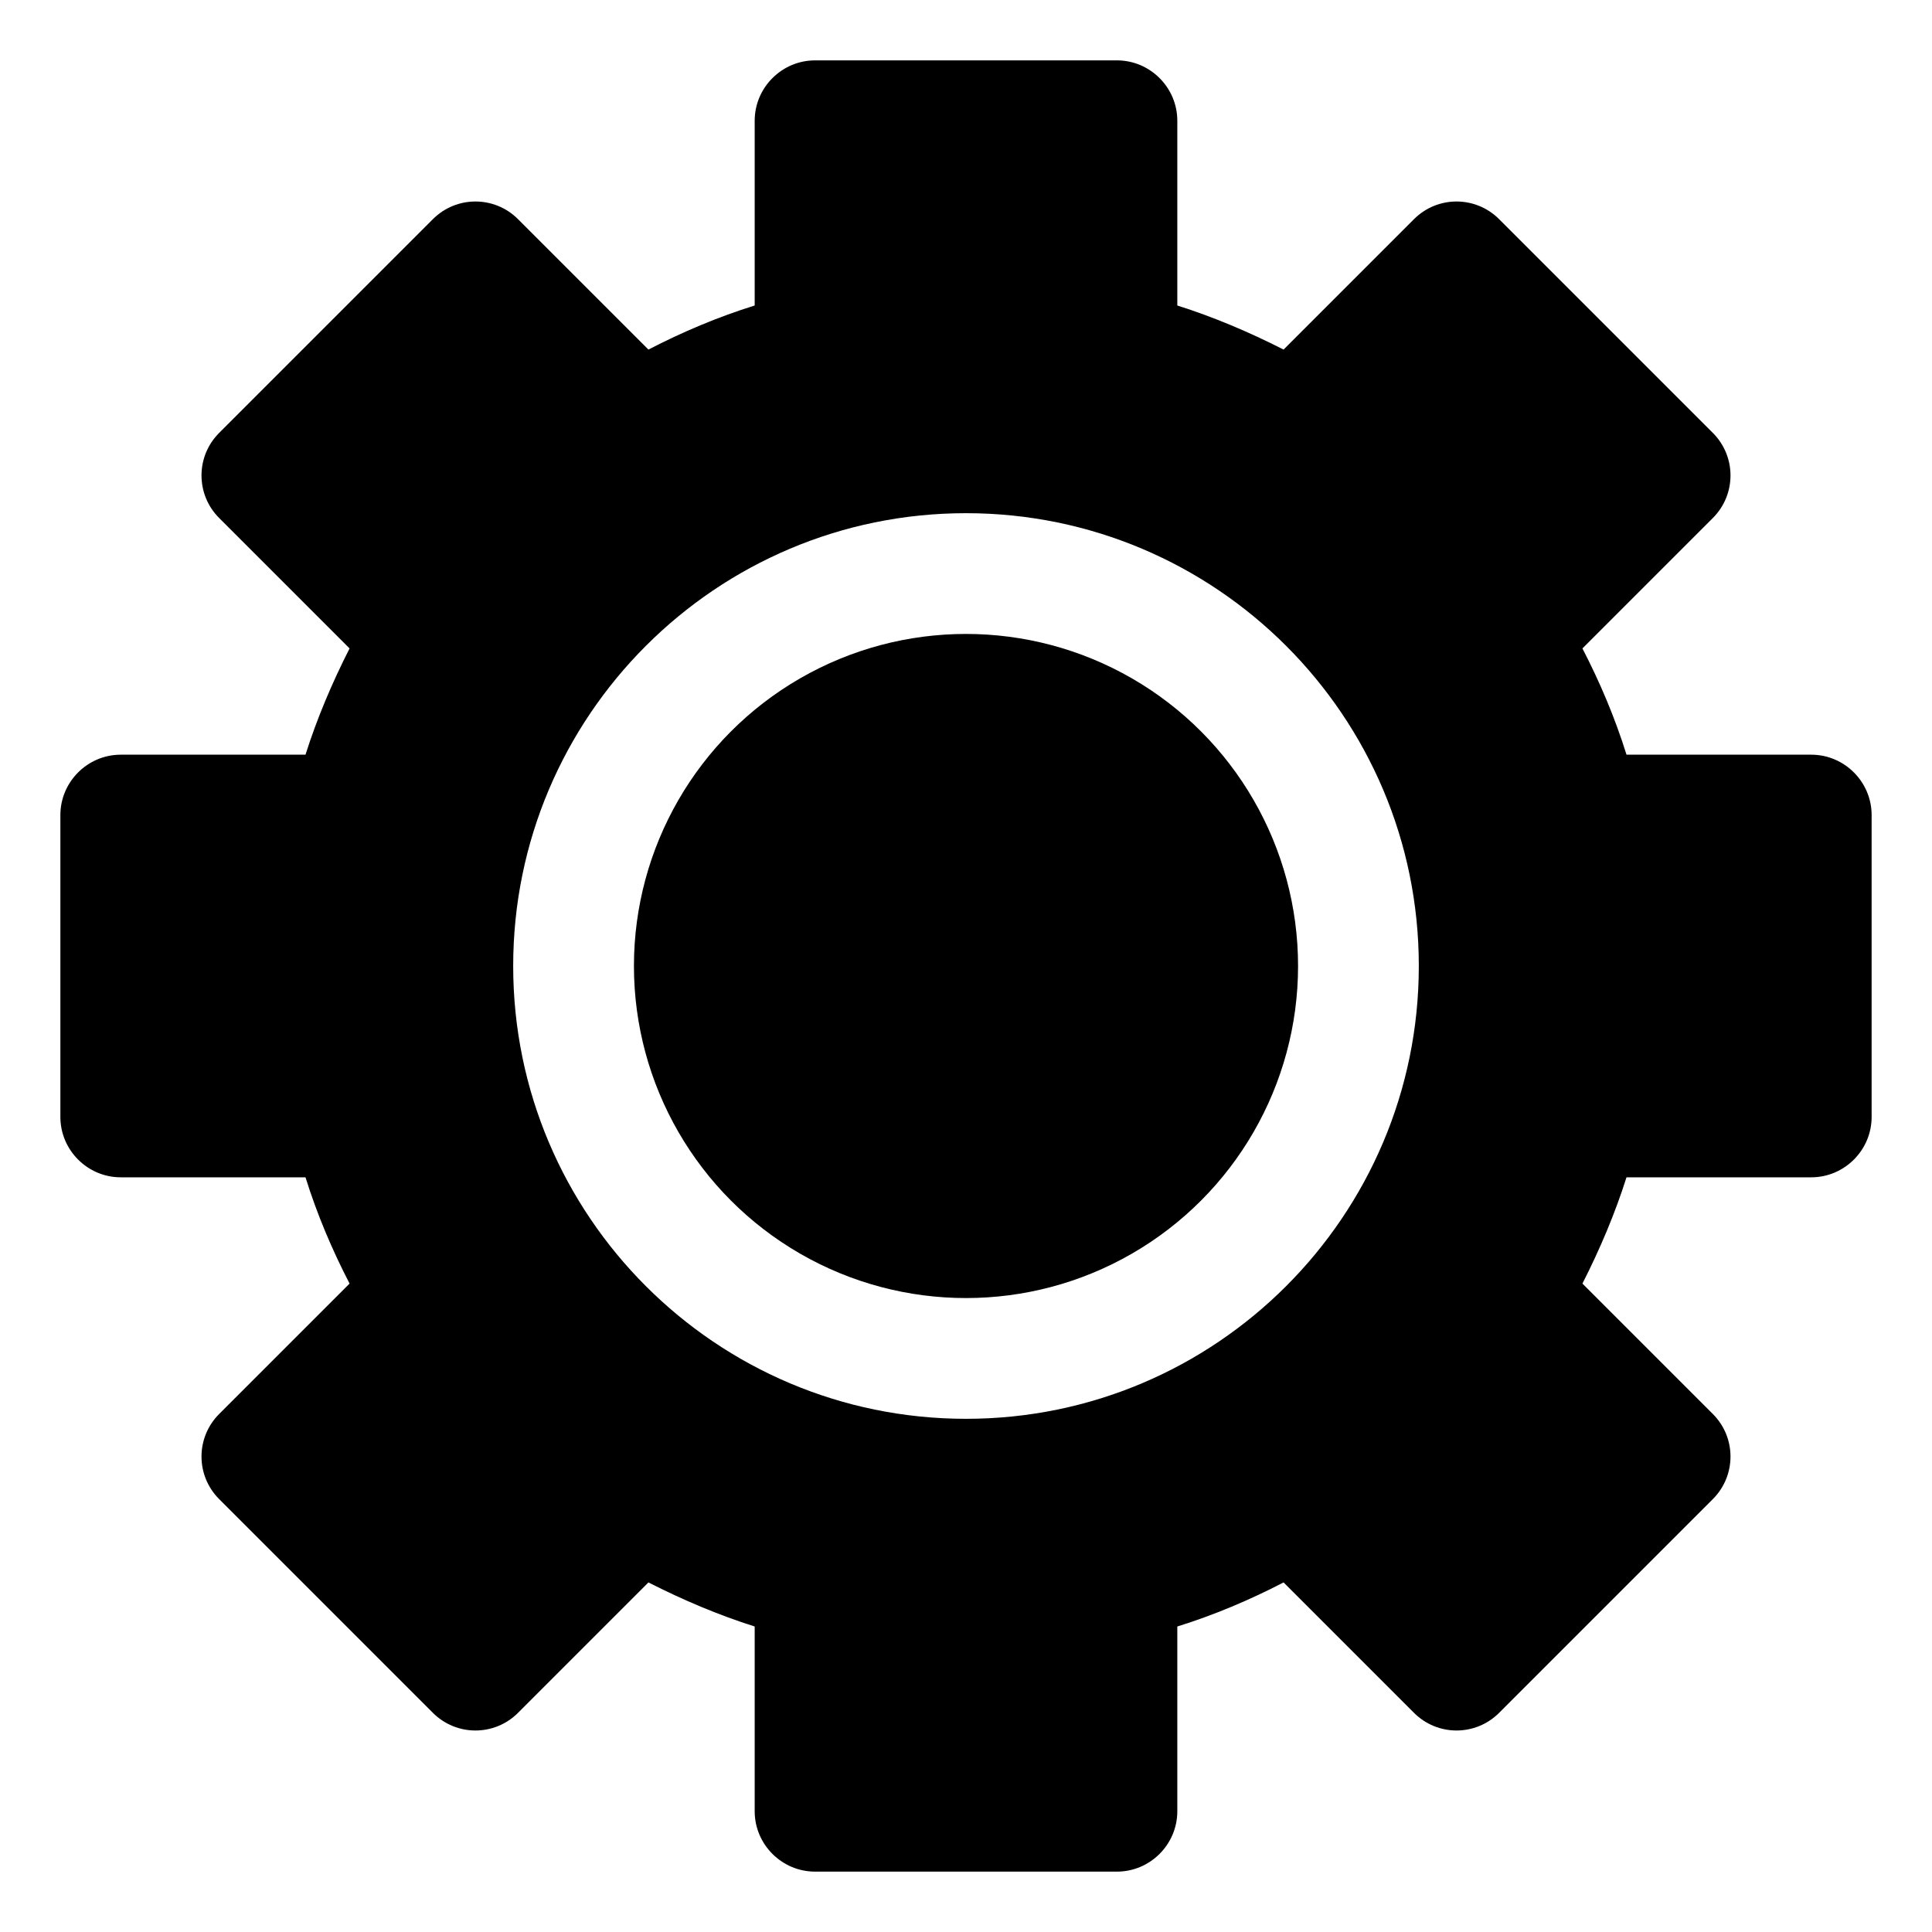
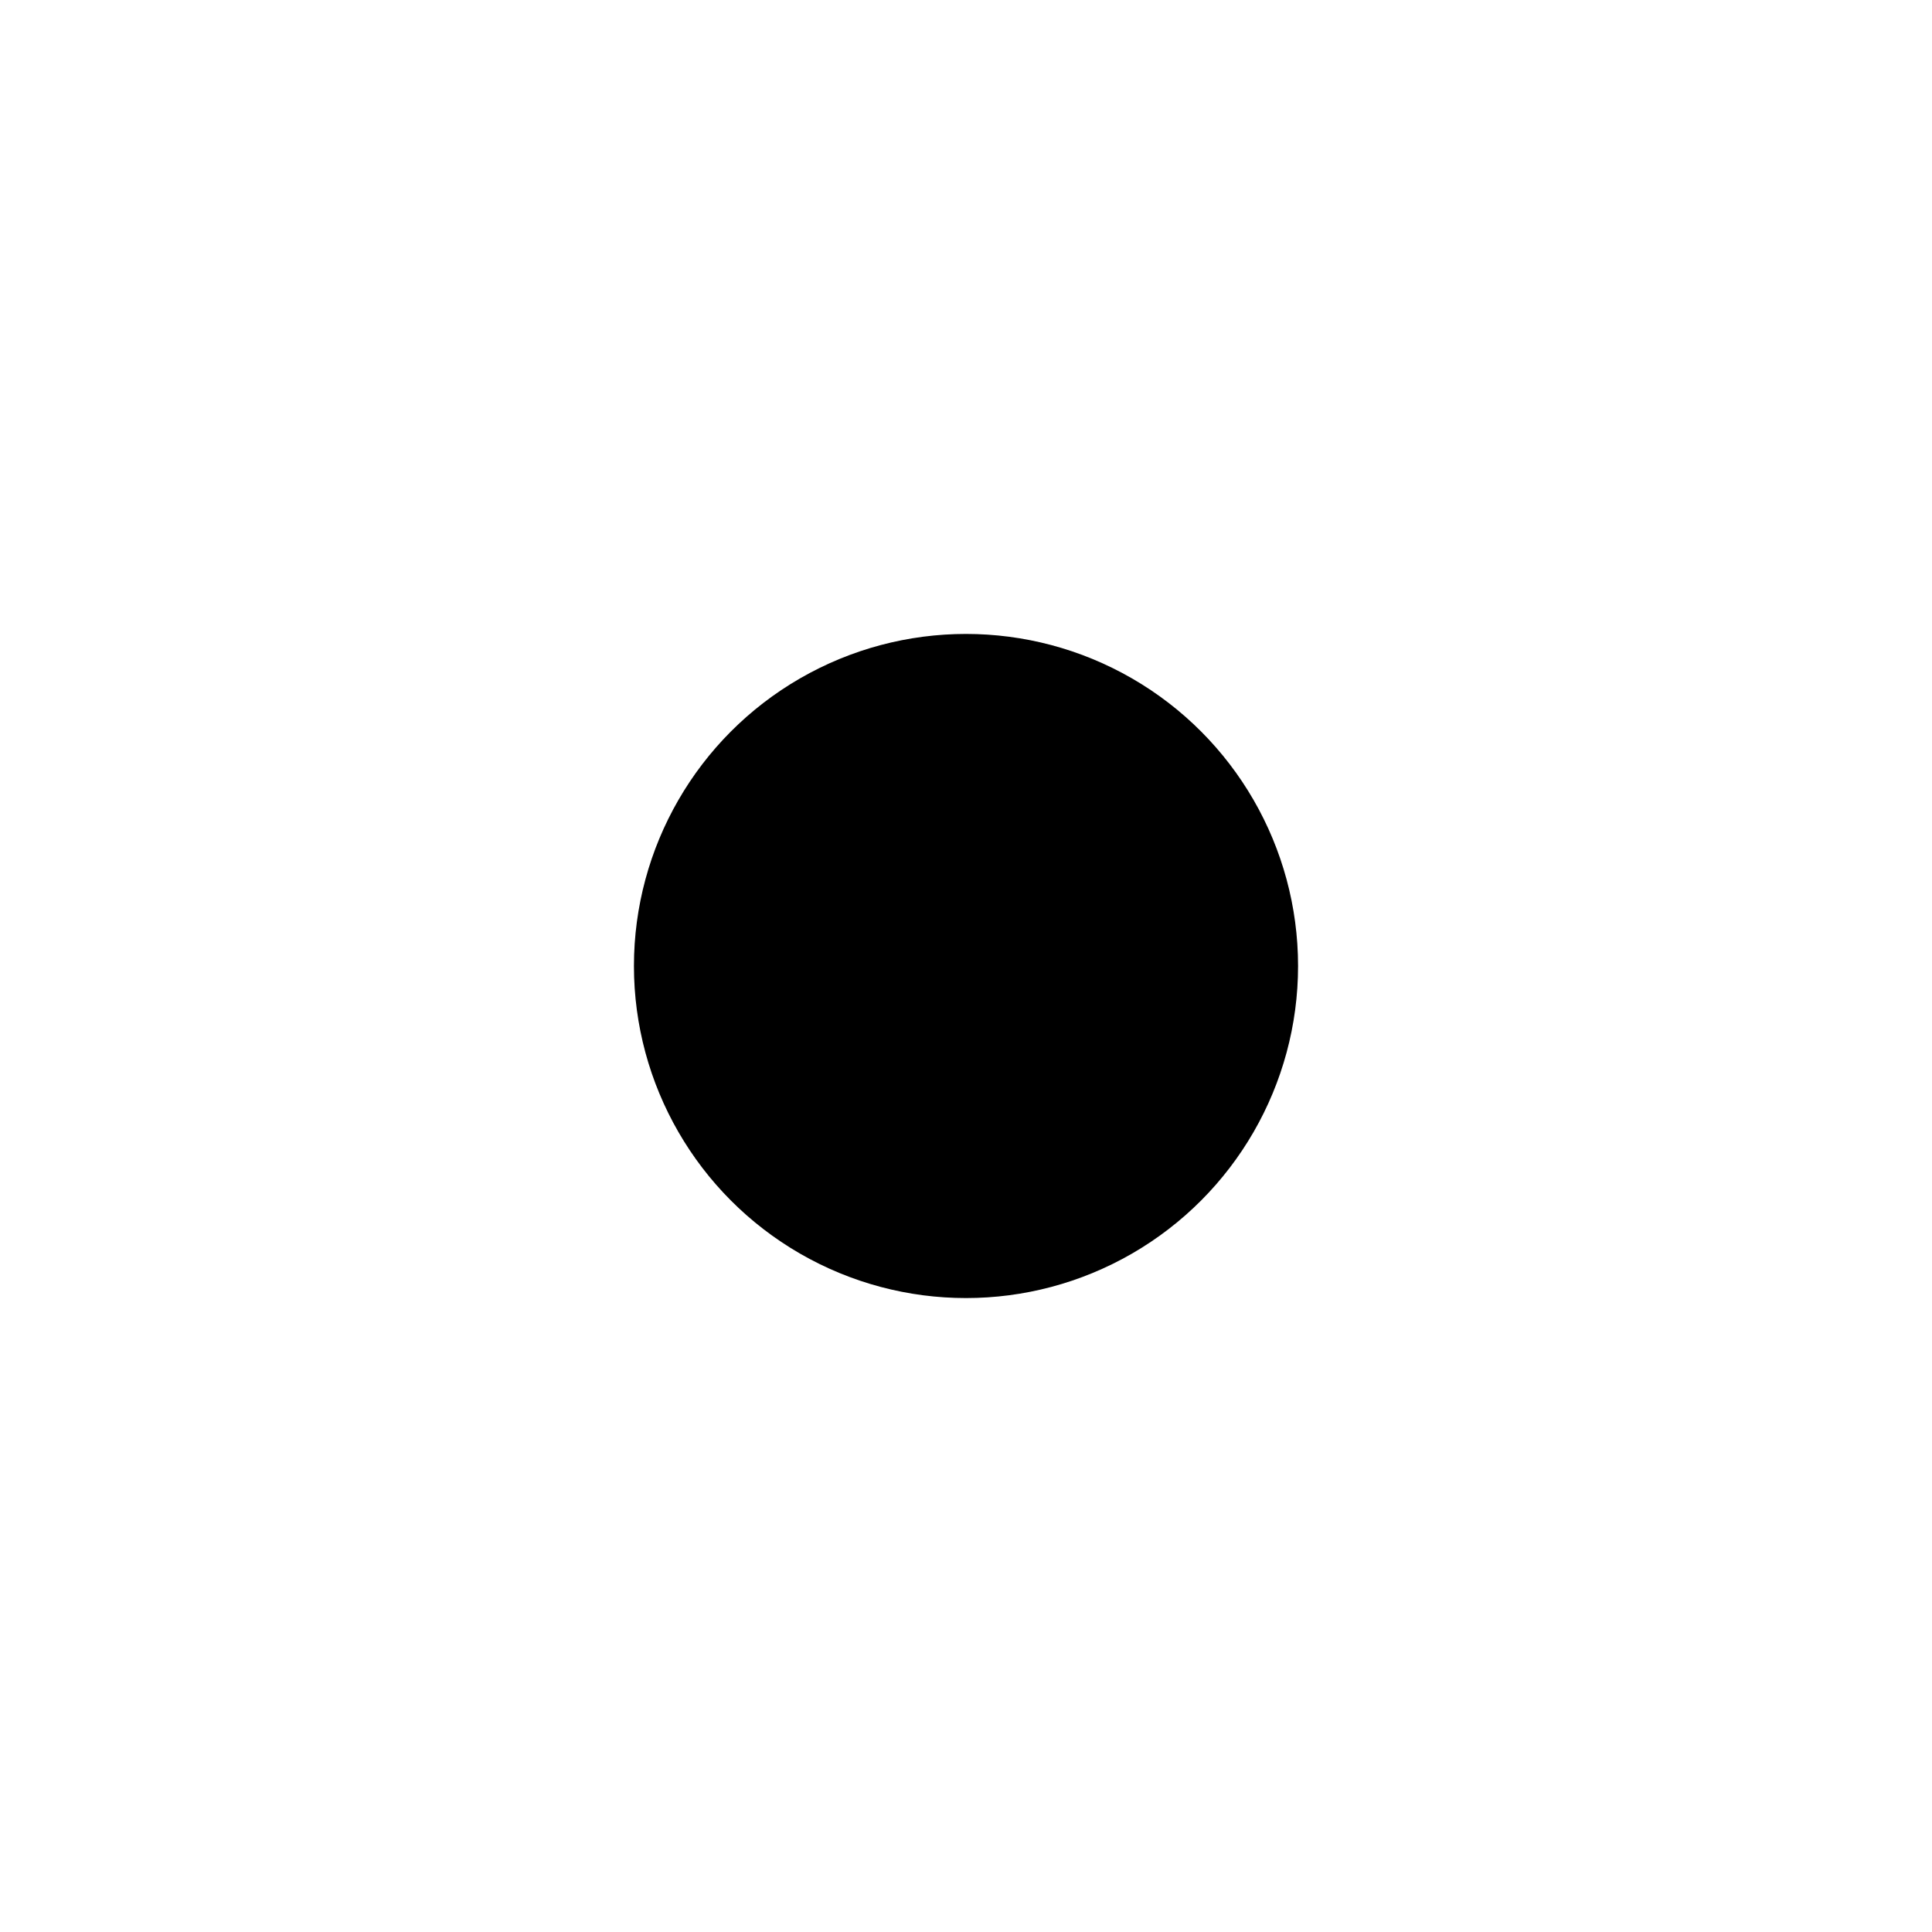
<svg xmlns="http://www.w3.org/2000/svg" id="OBJECT" viewBox="0 0 32 32">
  <circle cx="16" cy="16" r="5.5" />
-   <path d="m30 12.5h-3.06c-.19-.61-.44-1.2-.73-1.76l2.16-2.16c.39-.39.39-1.02 0-1.41l-3.54-3.54c-.39-.39-1.02-.39-1.41 0l-2.16 2.16c-.57-.29-1.16-.54-1.76-.73v-3.06c0-.55-.45-1-1-1h-5c-.55 0-1 .45-1 1v3.06c-.61.19-1.2.44-1.76.73l-2.16-2.16c-.39-.39-1.02-.39-1.41 0l-3.54 3.54c-.39.39-.39 1.02 0 1.41l2.16 2.16c-.29.57-.54 1.16-.73 1.76h-3.06c-.55 0-1 .45-1 1v5c0 .55.45 1 1 1h3.06c.19.61.44 1.2.73 1.76l-2.16 2.16c-.39.39-.39 1.02 0 1.41l3.54 3.54c.39.39 1.02.39 1.41 0l2.16-2.16c.57.29 1.16.54 1.76.73v3.06c0 .55.45 1 1 1h5c.55 0 1-.45 1-1v-3.06c.61-.19 1.2-.44 1.76-.73l2.16 2.16c.39.39 1.02.39 1.41 0l3.54-3.54c.39-.39.39-1.02 0-1.41l-2.16-2.16c.29-.57.54-1.16.73-1.76h3.06c.55 0 1-.45 1-1v-5c0-.55-.45-1-1-1zm-14 11c-4.14 0-7.5-3.36-7.5-7.5s3.36-7.5 7.5-7.5 7.5 3.36 7.5 7.5-3.36 7.5-7.5 7.5z" />
</svg>